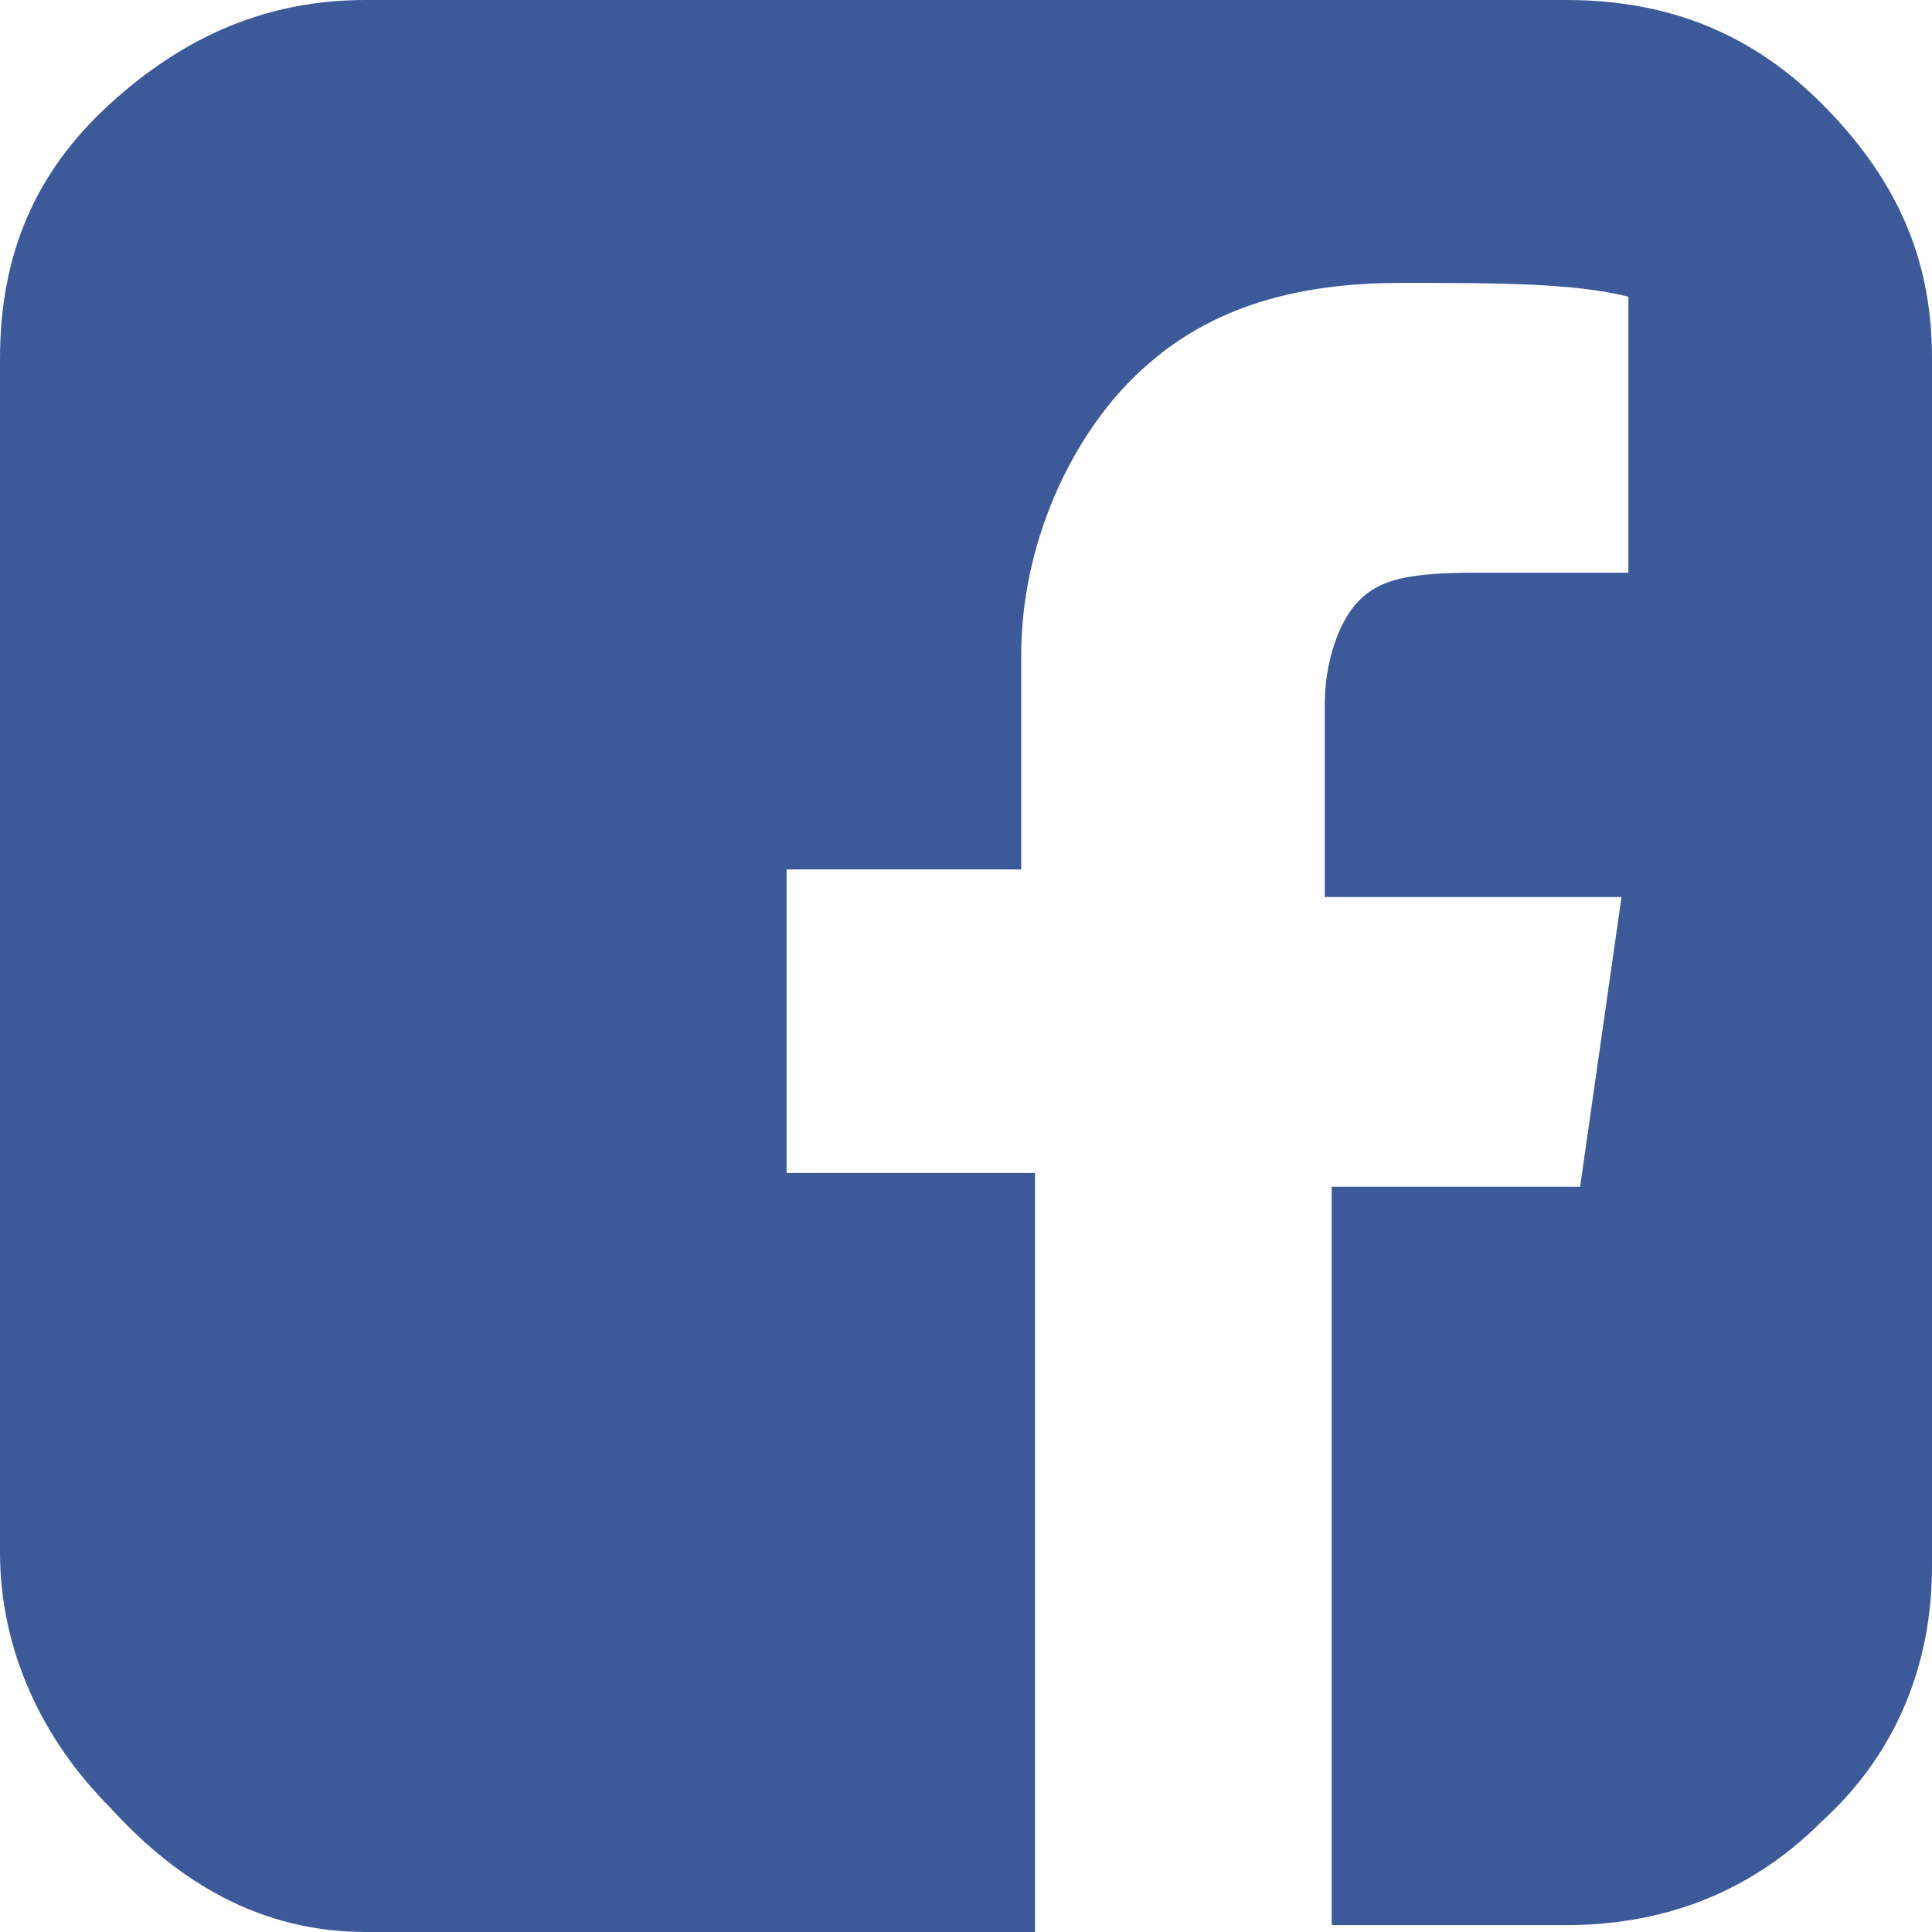
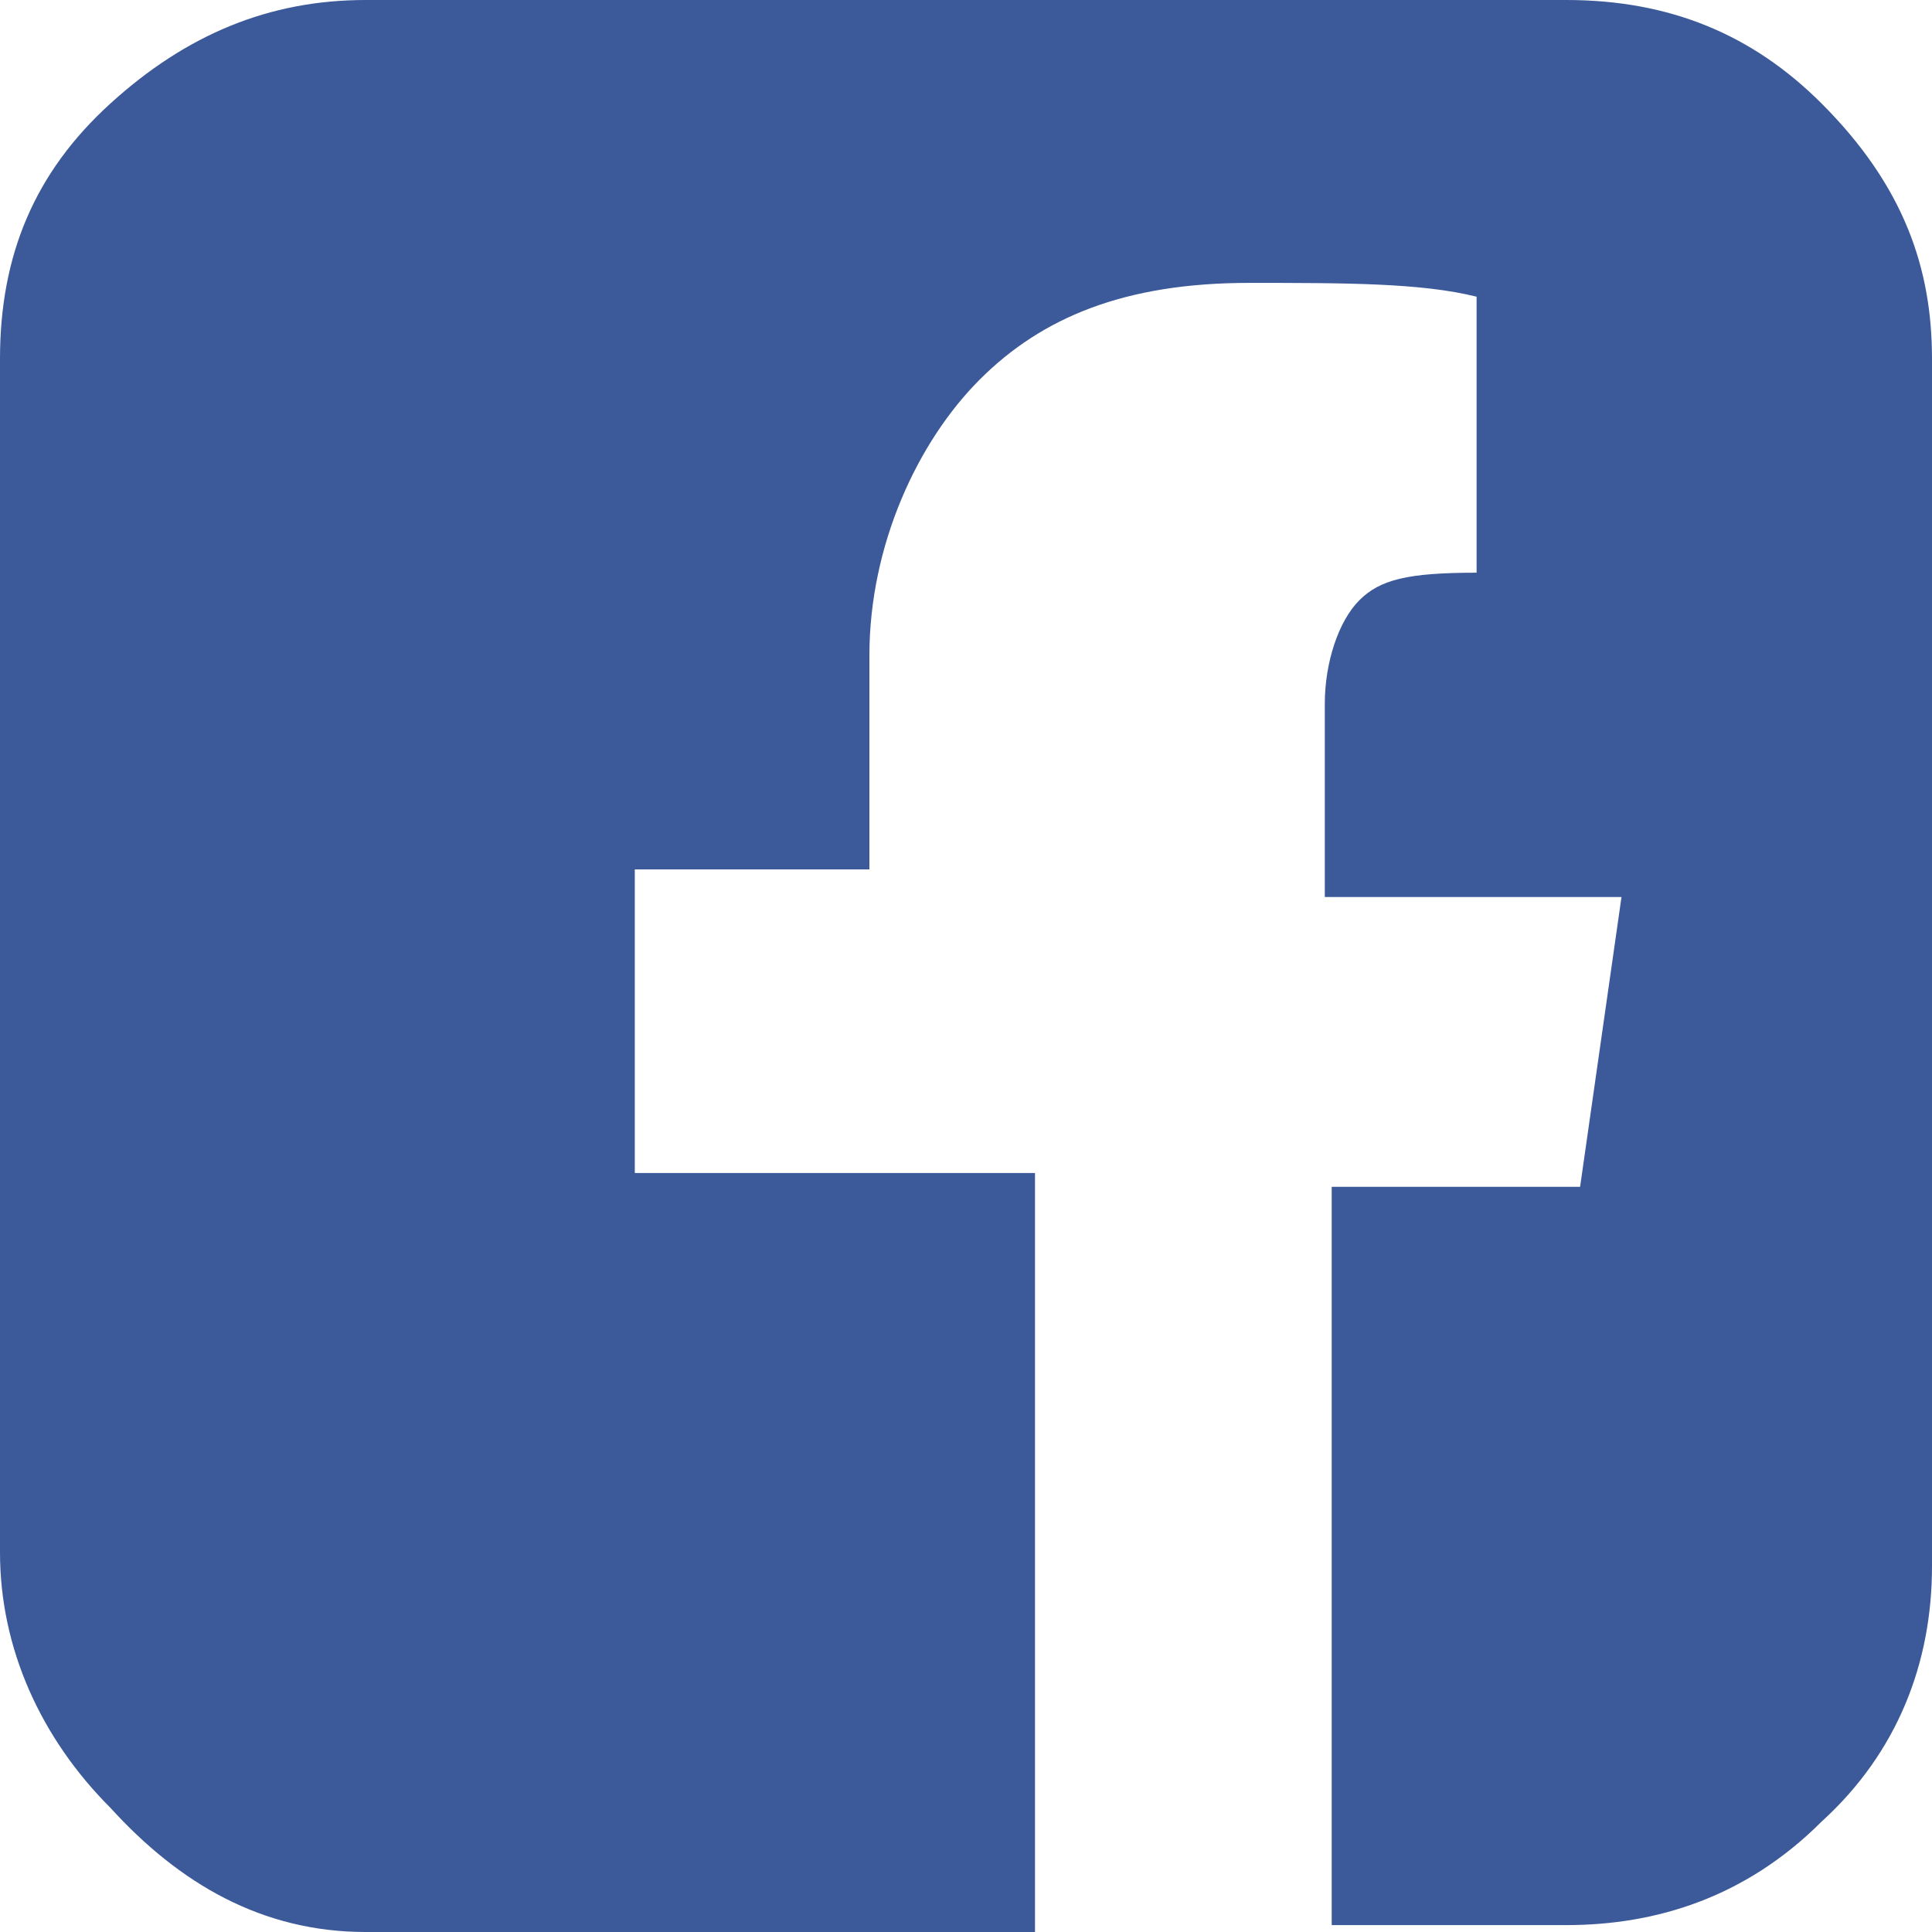
<svg xmlns="http://www.w3.org/2000/svg" version="1.1" id="图层_1" x="0px" y="0px" viewBox="0 0 28 28" style="enable-background:new 0 0 28 28;" xml:space="preserve">
  <style type="text/css">
	.st0{fill:#3C5A99;}
</style>
-   <path class="st0" d="M22.7,0c1.5,0,2.7,0.5,3.7,1.5C27.6,2.7,28,3.9,28,5.2v17.5c0,1.4-0.5,2.7-1.6,3.7c-1.1,1.1-2.4,1.5-3.7,1.5  h-3.4V17.2h3.6l0.6-4.2h-4.3v-2.8c0-0.6,0.2-1.2,0.5-1.5s0.7-0.4,1.7-0.4h2.2v-4c-0.8-0.2-1.9-0.2-3.3-0.2c-1.8,0-3,0.5-3.9,1.4  s-1.6,2.4-1.6,4v3.1h-3.4V17H15v11H5.3c-1.5,0-2.7-0.7-3.7-1.8c-1-1-1.6-2.3-1.6-3.7V5.2c0-1.5,0.5-2.7,1.6-3.7S3.9,0,5.3,0H22.7z" />
+   <path class="st0" d="M22.7,0c1.5,0,2.7,0.5,3.7,1.5C27.6,2.7,28,3.9,28,5.2v17.5c0,1.4-0.5,2.7-1.6,3.7c-1.1,1.1-2.4,1.5-3.7,1.5  h-3.4V17.2h3.6l0.6-4.2h-4.3v-2.8c0-0.6,0.2-1.2,0.5-1.5s0.7-0.4,1.7-0.4v-4c-0.8-0.2-1.9-0.2-3.3-0.2c-1.8,0-3,0.5-3.9,1.4  s-1.6,2.4-1.6,4v3.1h-3.4V17H15v11H5.3c-1.5,0-2.7-0.7-3.7-1.8c-1-1-1.6-2.3-1.6-3.7V5.2c0-1.5,0.5-2.7,1.6-3.7S3.9,0,5.3,0H22.7z" />
</svg>